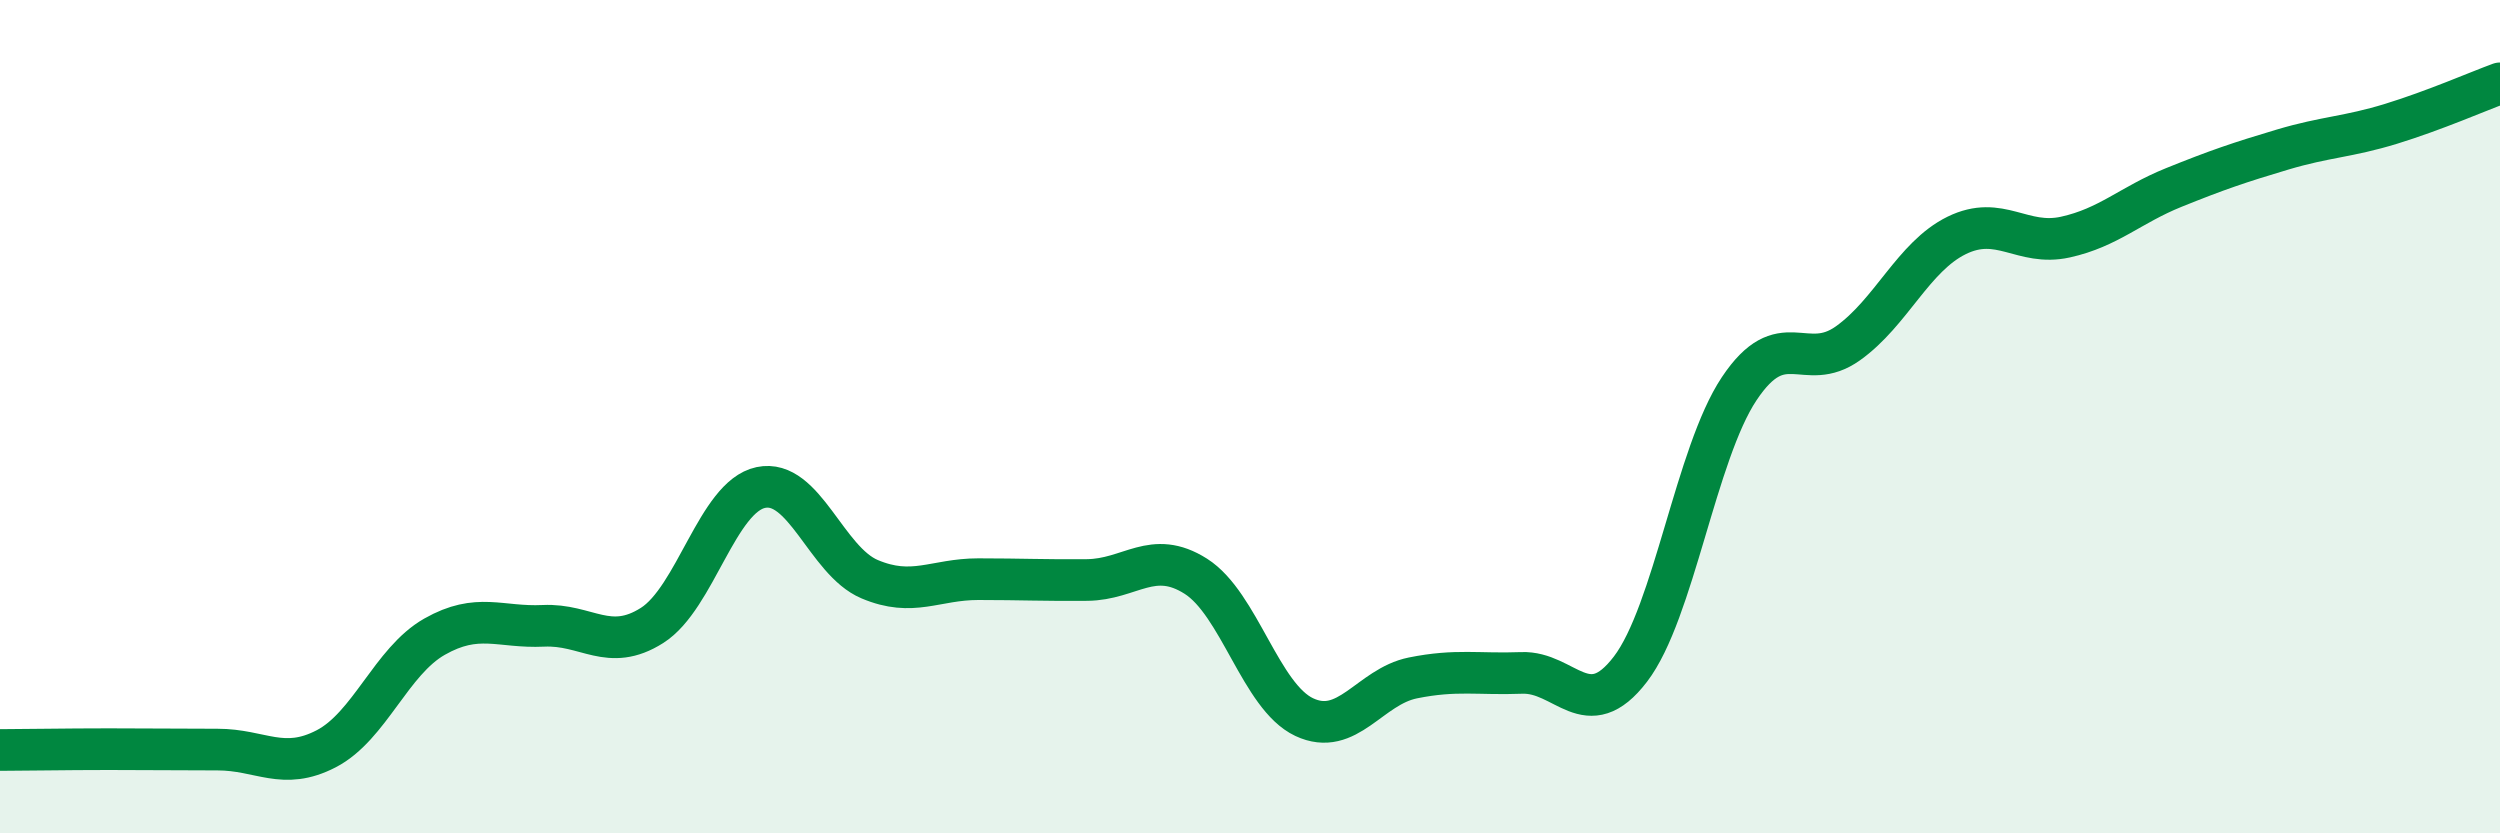
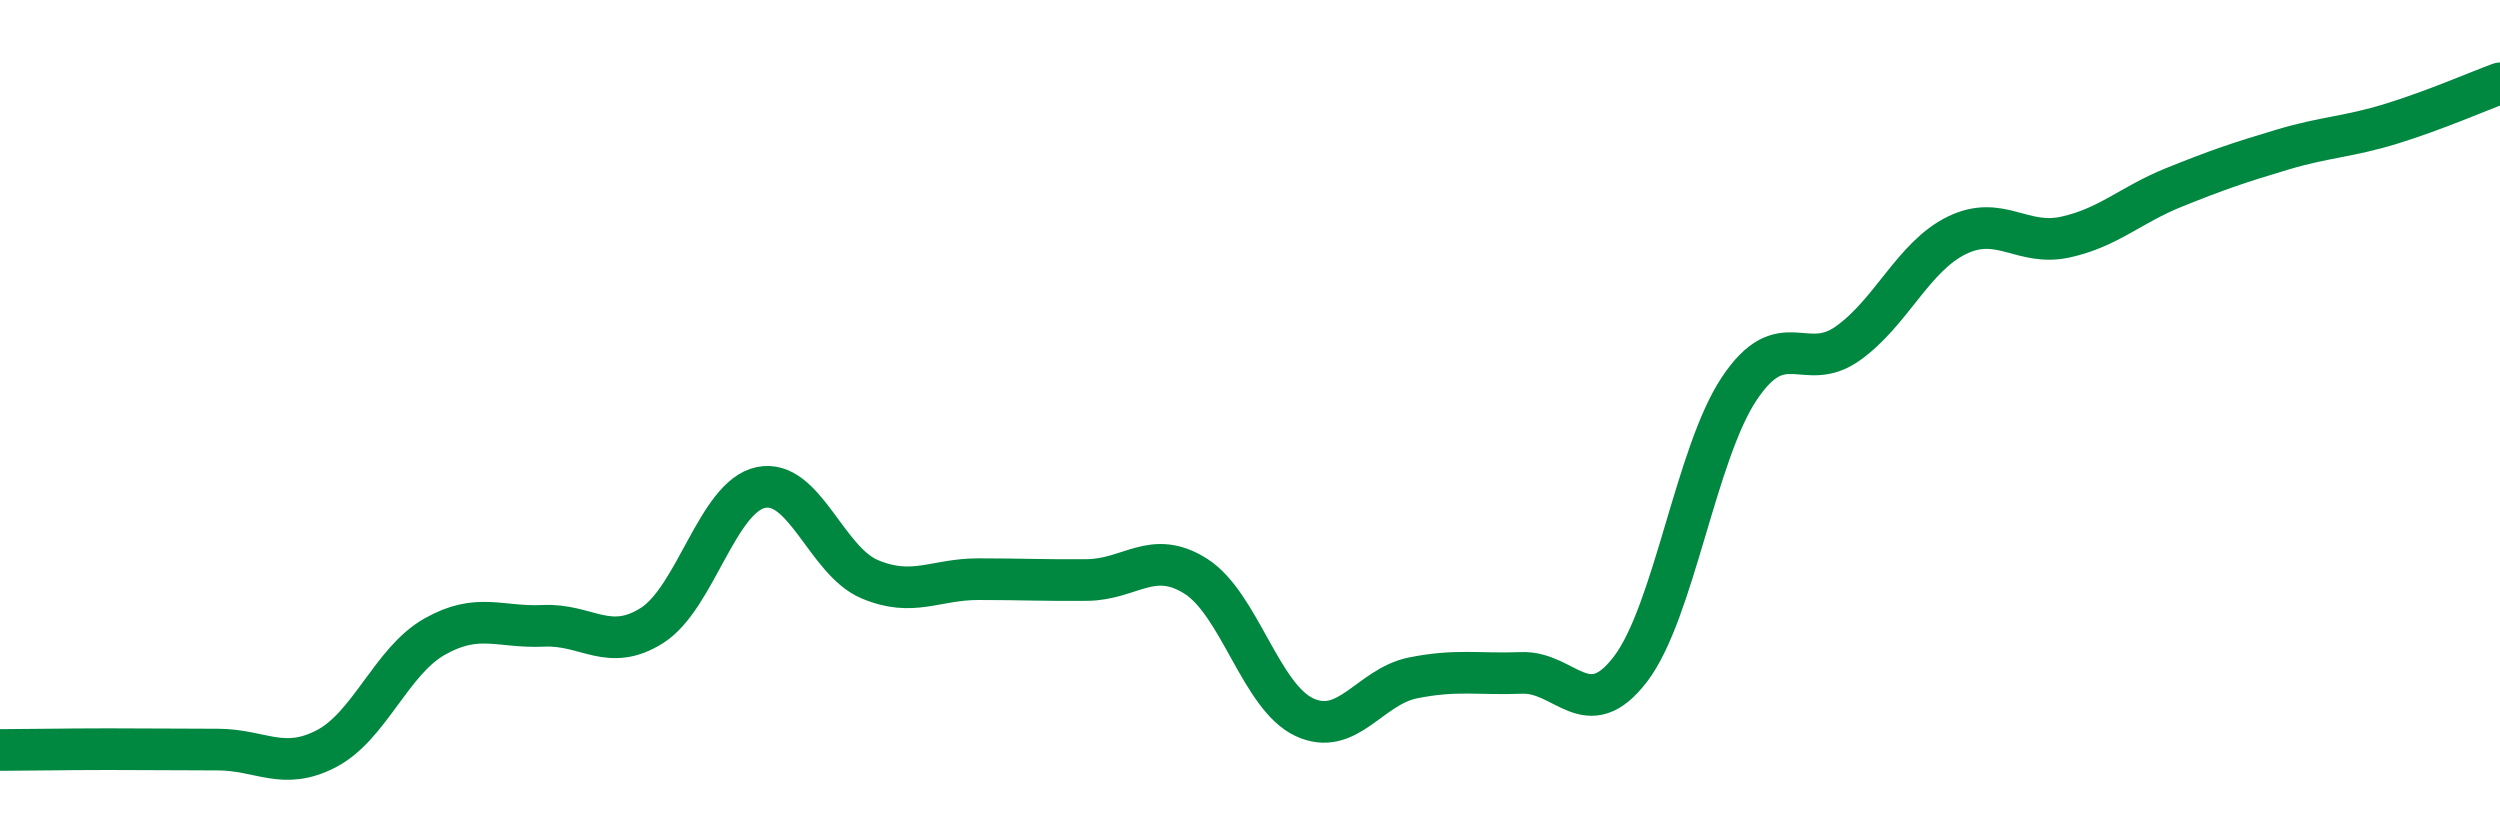
<svg xmlns="http://www.w3.org/2000/svg" width="60" height="20" viewBox="0 0 60 20">
-   <path d="M 0,18 C 0.52,18 1.57,17.98 2.61,17.98 C 3.65,17.98 4.18,17.99 5.22,17.99 C 6.26,17.99 6.79,18.51 7.83,17.97 C 8.87,17.43 9.39,15.87 10.43,15.28 C 11.47,14.69 12,15.07 13.04,15.02 C 14.08,14.97 14.61,15.67 15.65,15.01 C 16.69,14.35 17.22,11.92 18.26,11.7 C 19.3,11.48 19.83,13.46 20.87,13.9 C 21.91,14.34 22.44,13.9 23.48,13.9 C 24.52,13.9 25.05,13.93 26.09,13.92 C 27.13,13.91 27.66,13.17 28.7,13.83 C 29.74,14.49 30.26,16.72 31.3,17.21 C 32.34,17.7 32.87,16.48 33.91,16.27 C 34.95,16.06 35.48,16.19 36.52,16.15 C 37.56,16.11 38.09,17.42 39.13,16.06 C 40.17,14.7 40.7,10.89 41.74,9.33 C 42.78,7.77 43.31,8.98 44.35,8.24 C 45.39,7.5 45.92,6.16 46.96,5.65 C 48,5.14 48.53,5.92 49.57,5.69 C 50.61,5.46 51.13,4.92 52.17,4.5 C 53.21,4.08 53.74,3.9 54.78,3.59 C 55.82,3.28 56.35,3.29 57.39,2.97 C 58.43,2.65 59.48,2.19 60,2L60 20L0 20Z" fill="#008740" opacity="0.1" stroke-linecap="round" stroke-linejoin="round" />
  <path d="M 0,18 C 0.52,18 1.57,17.98 2.61,17.98 C 3.65,17.98 4.18,17.99 5.22,17.99 C 6.26,17.99 6.79,18.51 7.83,17.97 C 8.87,17.43 9.39,15.87 10.43,15.28 C 11.47,14.69 12,15.07 13.04,15.02 C 14.08,14.97 14.61,15.67 15.65,15.01 C 16.69,14.35 17.22,11.92 18.26,11.7 C 19.3,11.48 19.83,13.46 20.87,13.9 C 21.91,14.34 22.44,13.9 23.48,13.9 C 24.52,13.9 25.05,13.93 26.09,13.92 C 27.13,13.91 27.66,13.17 28.7,13.83 C 29.74,14.49 30.26,16.72 31.3,17.21 C 32.34,17.7 32.87,16.48 33.91,16.27 C 34.95,16.06 35.48,16.19 36.52,16.15 C 37.56,16.11 38.09,17.42 39.13,16.06 C 40.17,14.7 40.7,10.89 41.74,9.33 C 42.78,7.77 43.31,8.98 44.35,8.24 C 45.39,7.5 45.92,6.16 46.96,5.65 C 48,5.14 48.53,5.92 49.57,5.69 C 50.61,5.46 51.13,4.92 52.17,4.5 C 53.21,4.08 53.74,3.9 54.78,3.59 C 55.82,3.28 56.35,3.29 57.39,2.97 C 58.43,2.65 59.48,2.19 60,2" stroke="#008740" stroke-width="1" fill="none" stroke-linecap="round" stroke-linejoin="round" />
</svg>